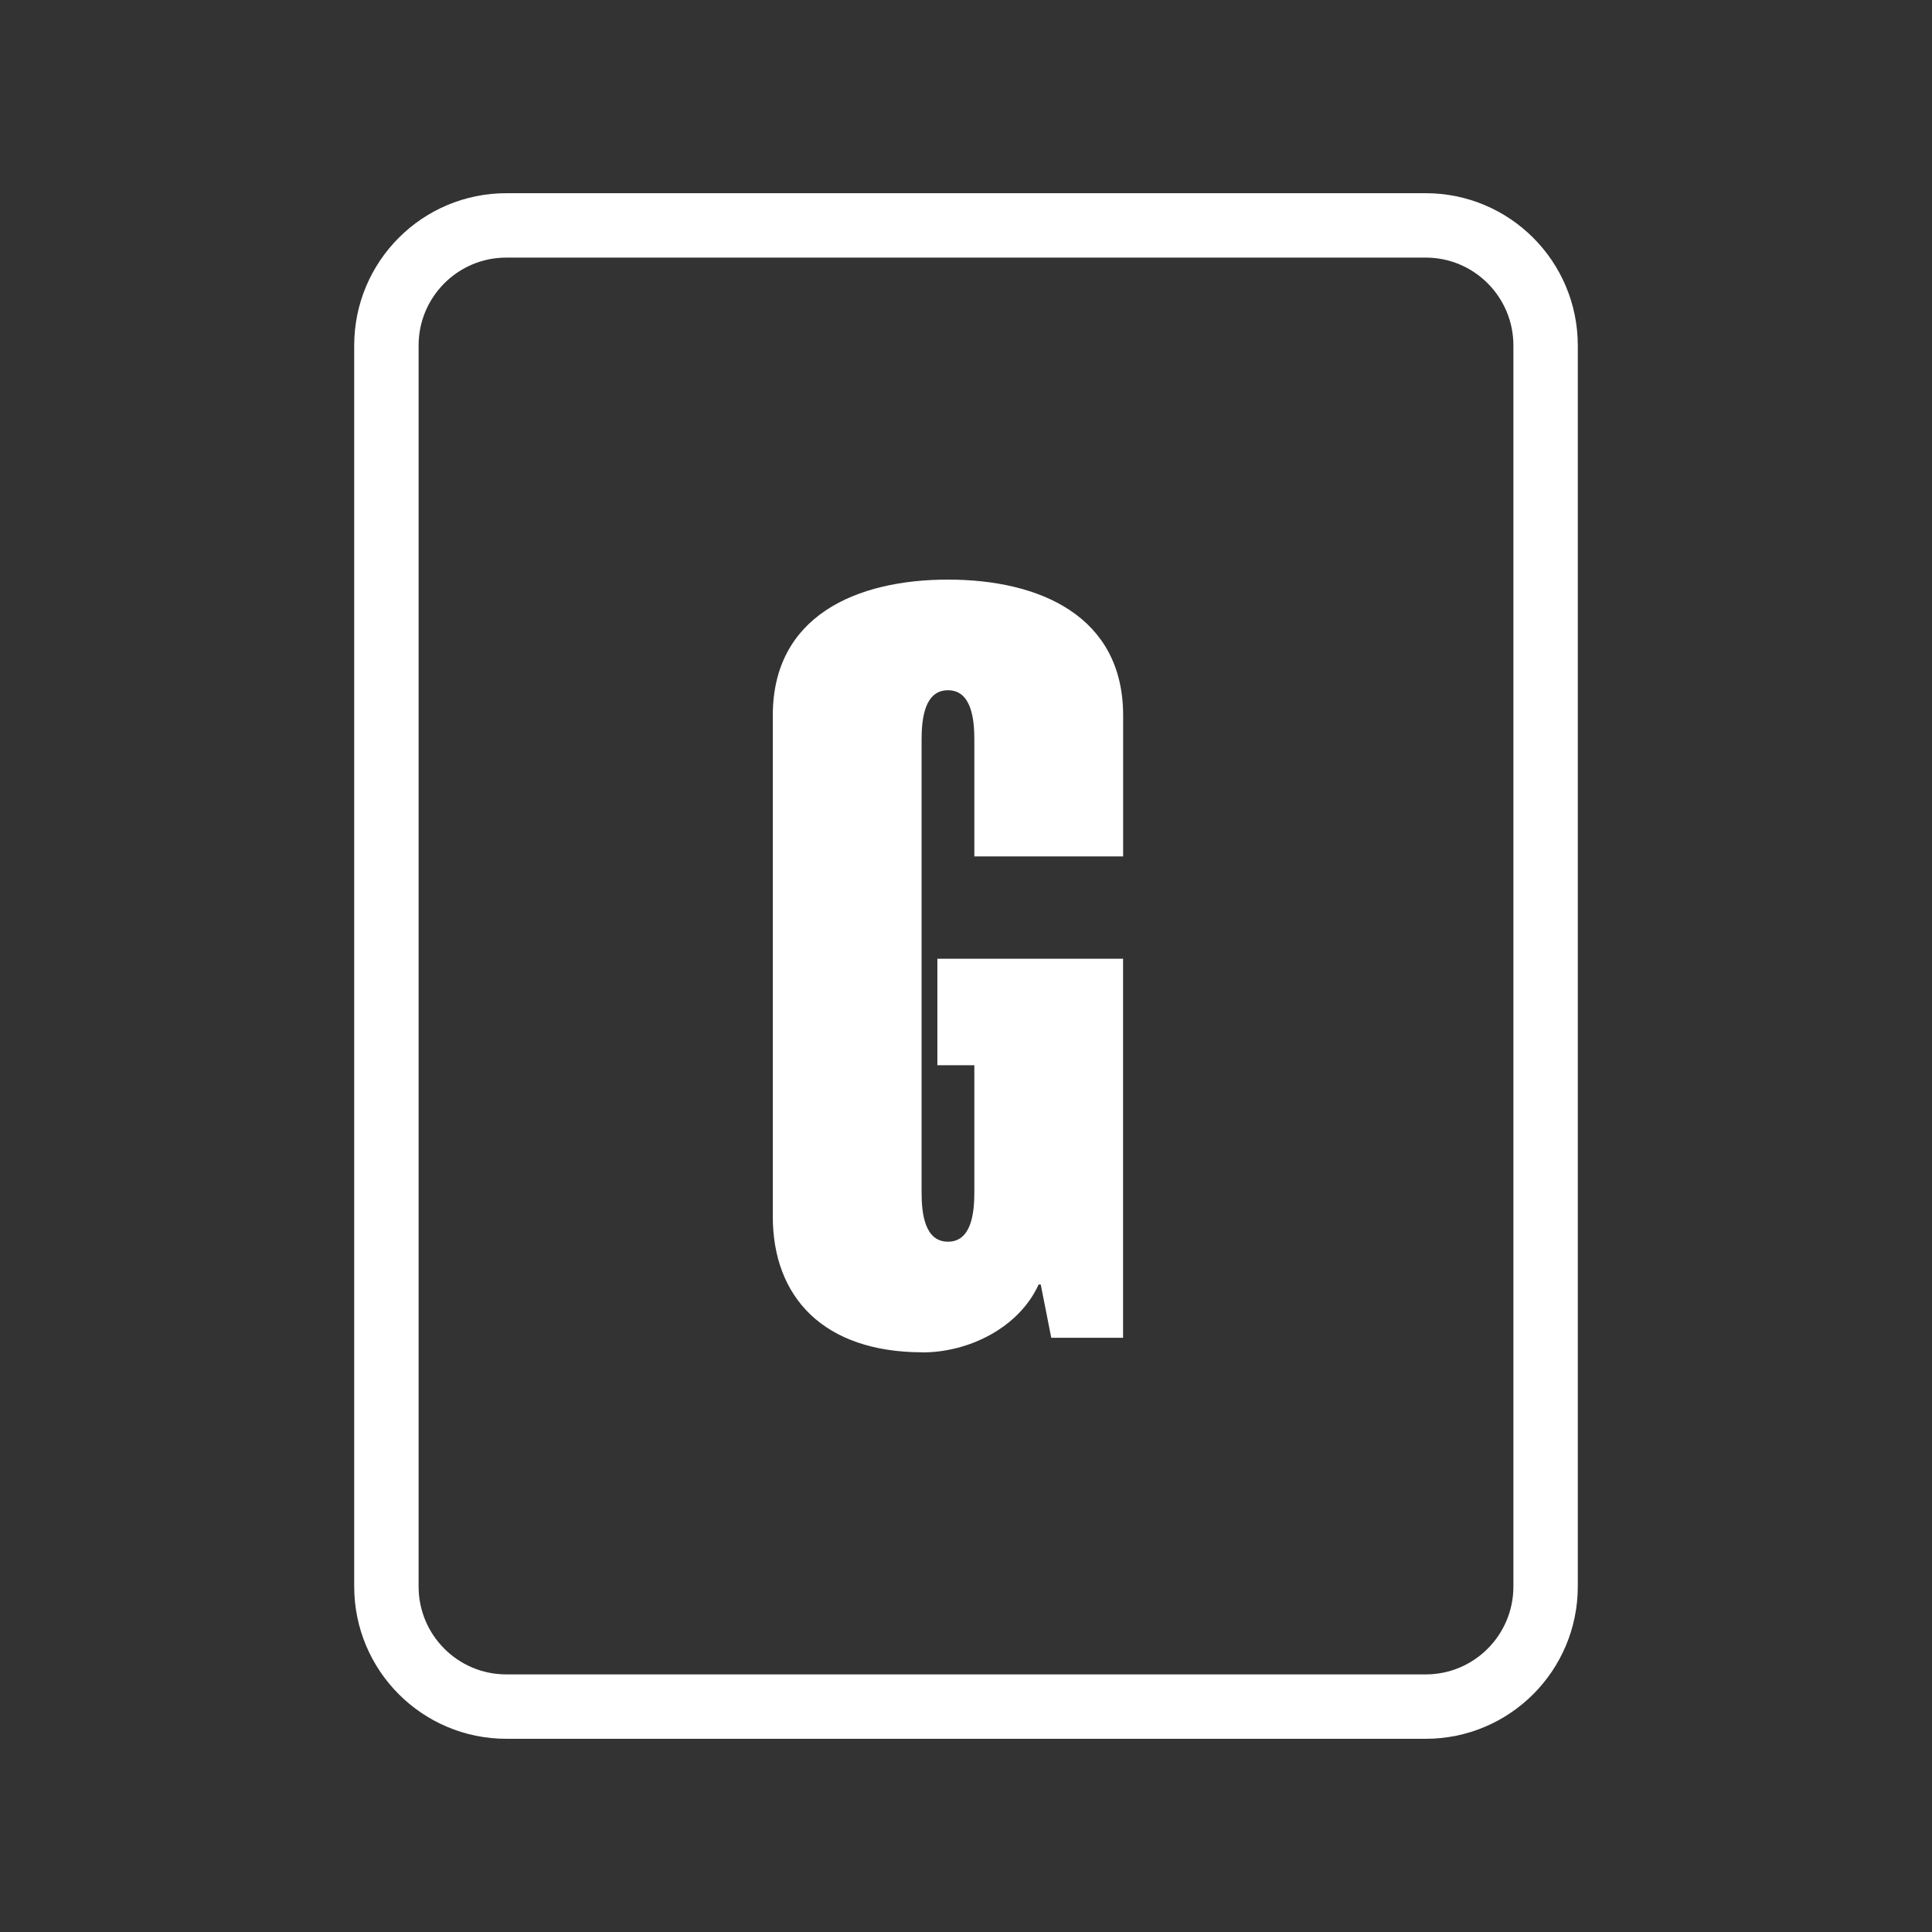
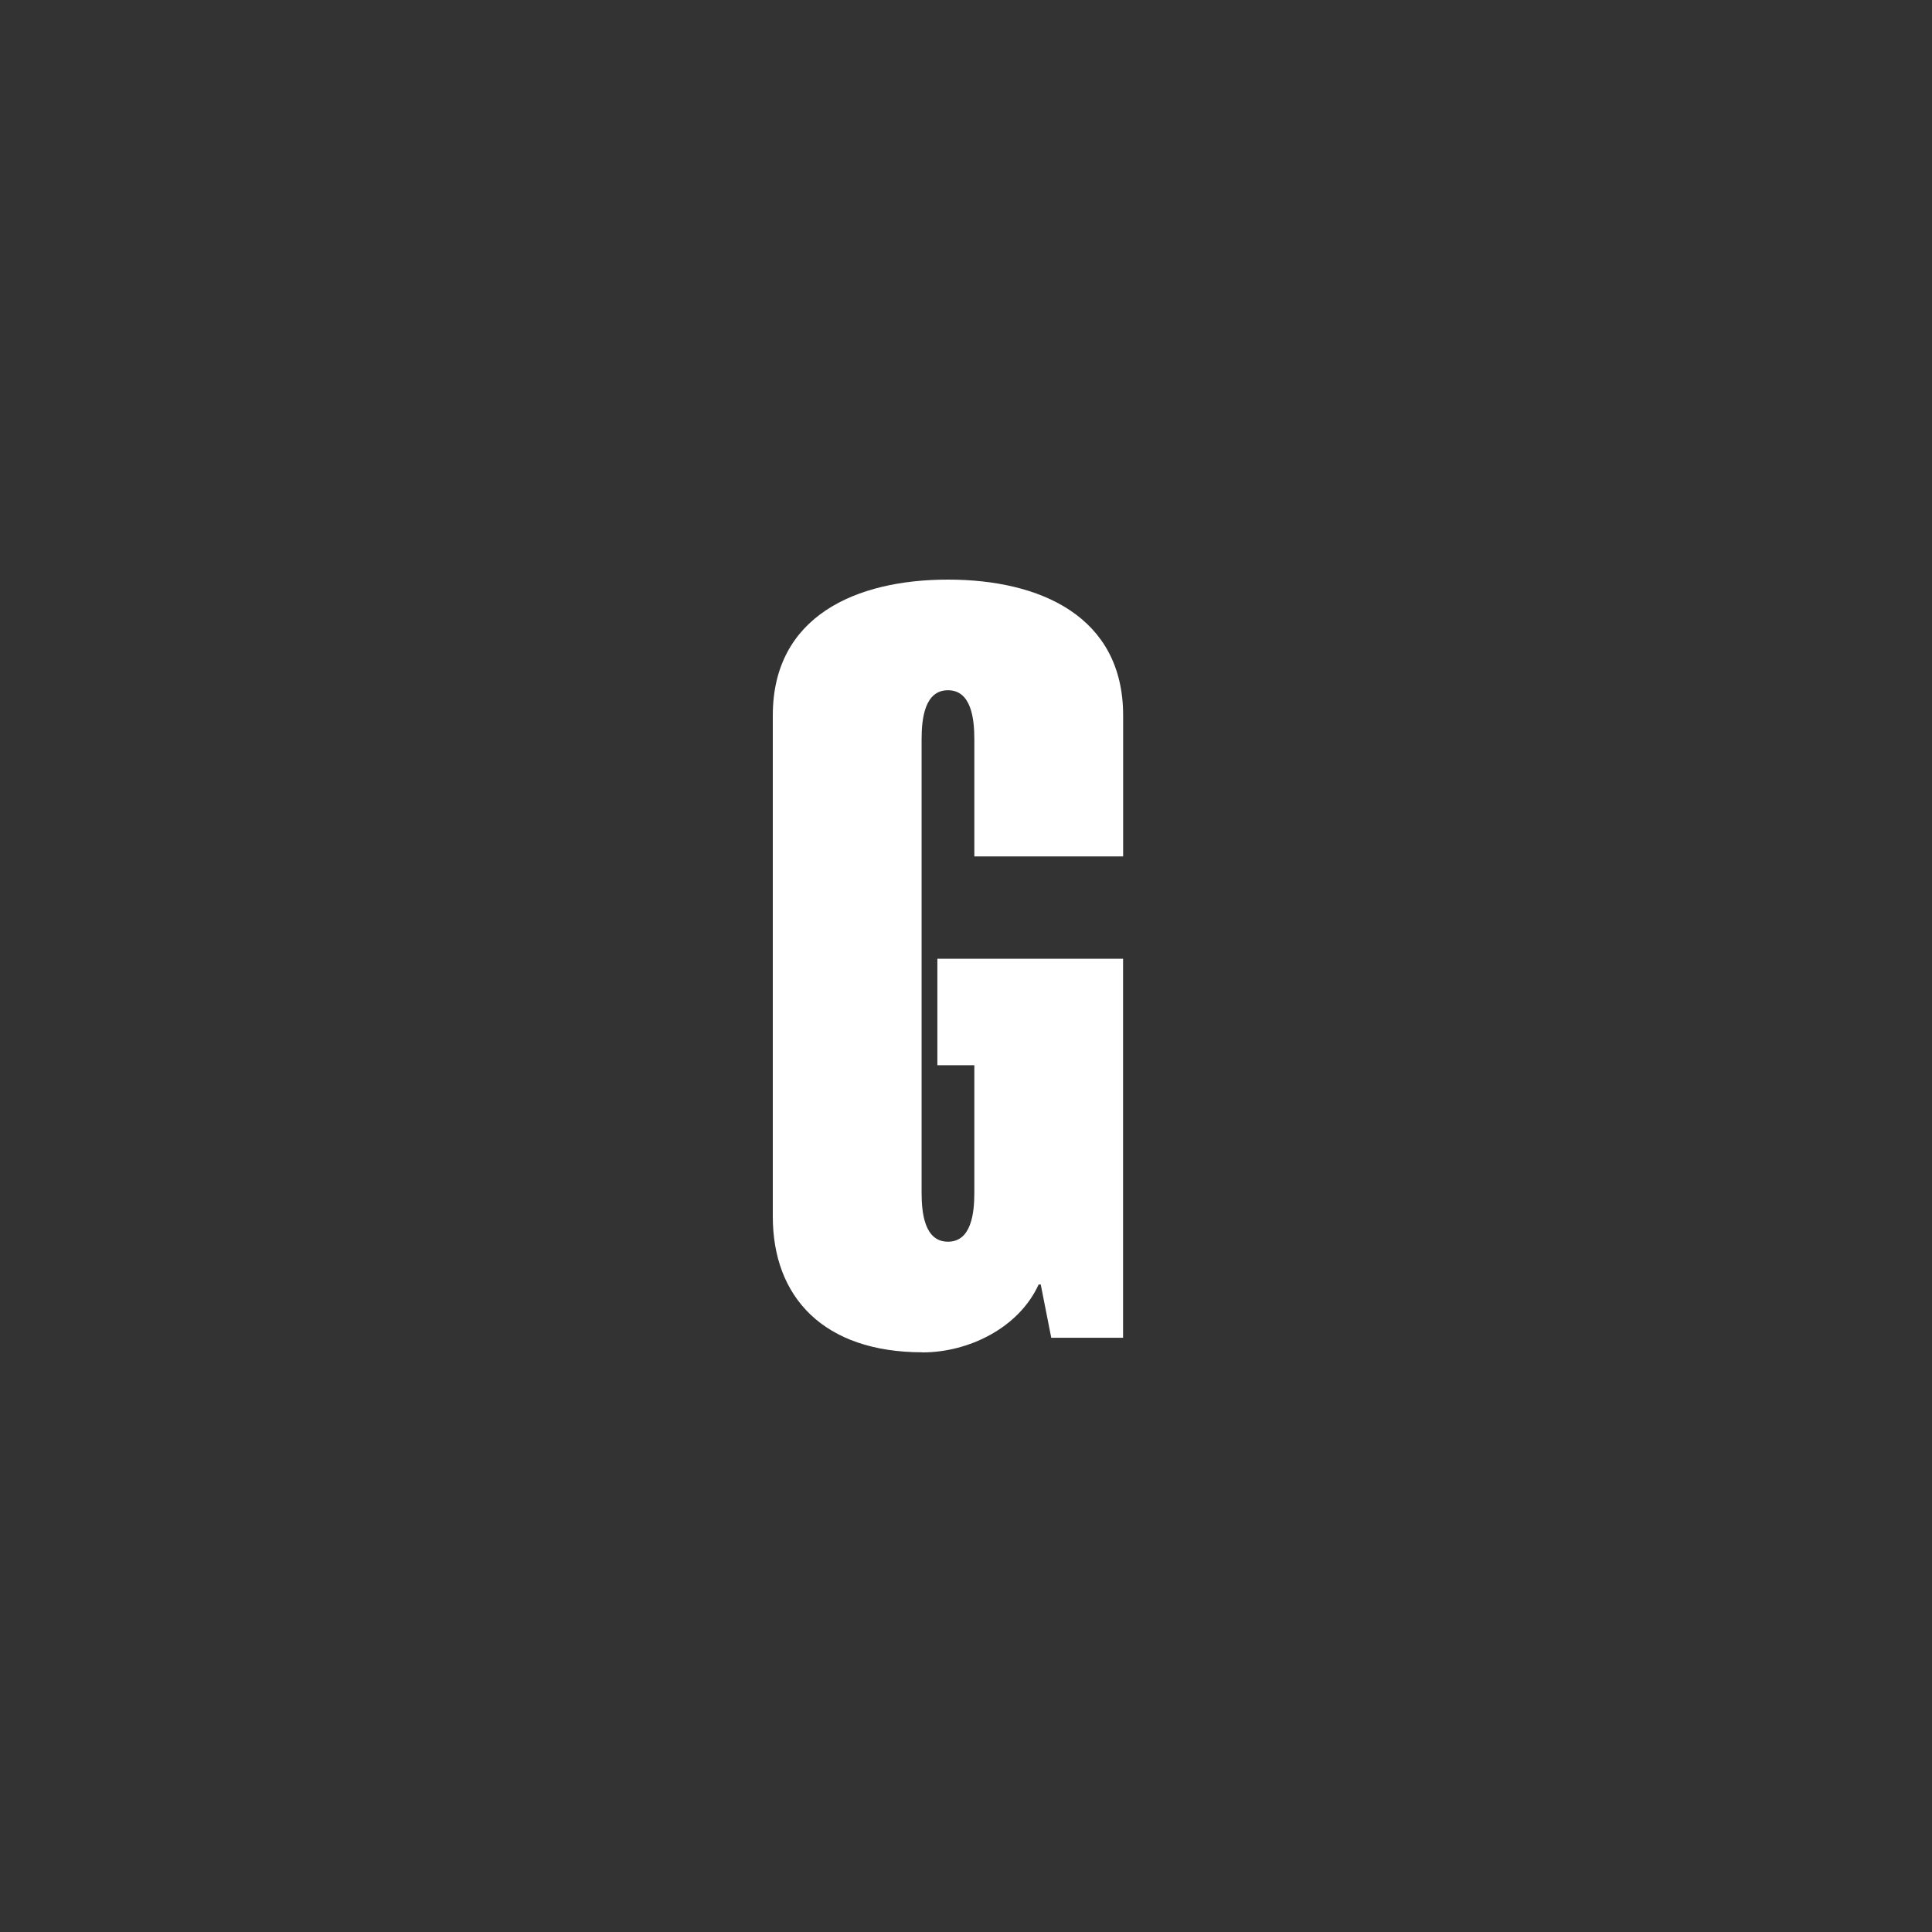
<svg xmlns="http://www.w3.org/2000/svg" width="60" height="60" viewBox="0 0 60 60" fill="none">
  <rect x="0" y="0" width="60" height="60" fill="#333333" stroke="none" />
-   <path d="M44.276 7H15.724C13.667 7 12 8.67 12 10.73V49.27C12 51.33 13.667 53 15.724 53H44.276C46.333 53 48 51.33 48 49.27V10.73C48 8.67 46.333 7 44.276 7Z" stroke="white" stroke-width="2" stroke-miterlimit="10" stroke-linejoin="round" />
  <path d="M28.651 42C30.061 42 31.633 41.255 32.256 39.891H32.321L32.648 41.546H34.878V29.775H29.111V33.081H30.259V37.037C30.259 37.687 30.162 38.562 29.44 38.562C28.718 38.562 28.621 37.687 28.621 37.037V22.962C28.621 22.313 28.718 21.436 29.44 21.436C30.162 21.436 30.259 22.313 30.259 22.962V26.596H34.88V22.218C34.88 19.134 32.292 18 29.44 18C26.588 18 24 19.134 24 22.217V37.782C24 40.279 25.572 41.997 28.653 41.997" fill="white" />
</svg>